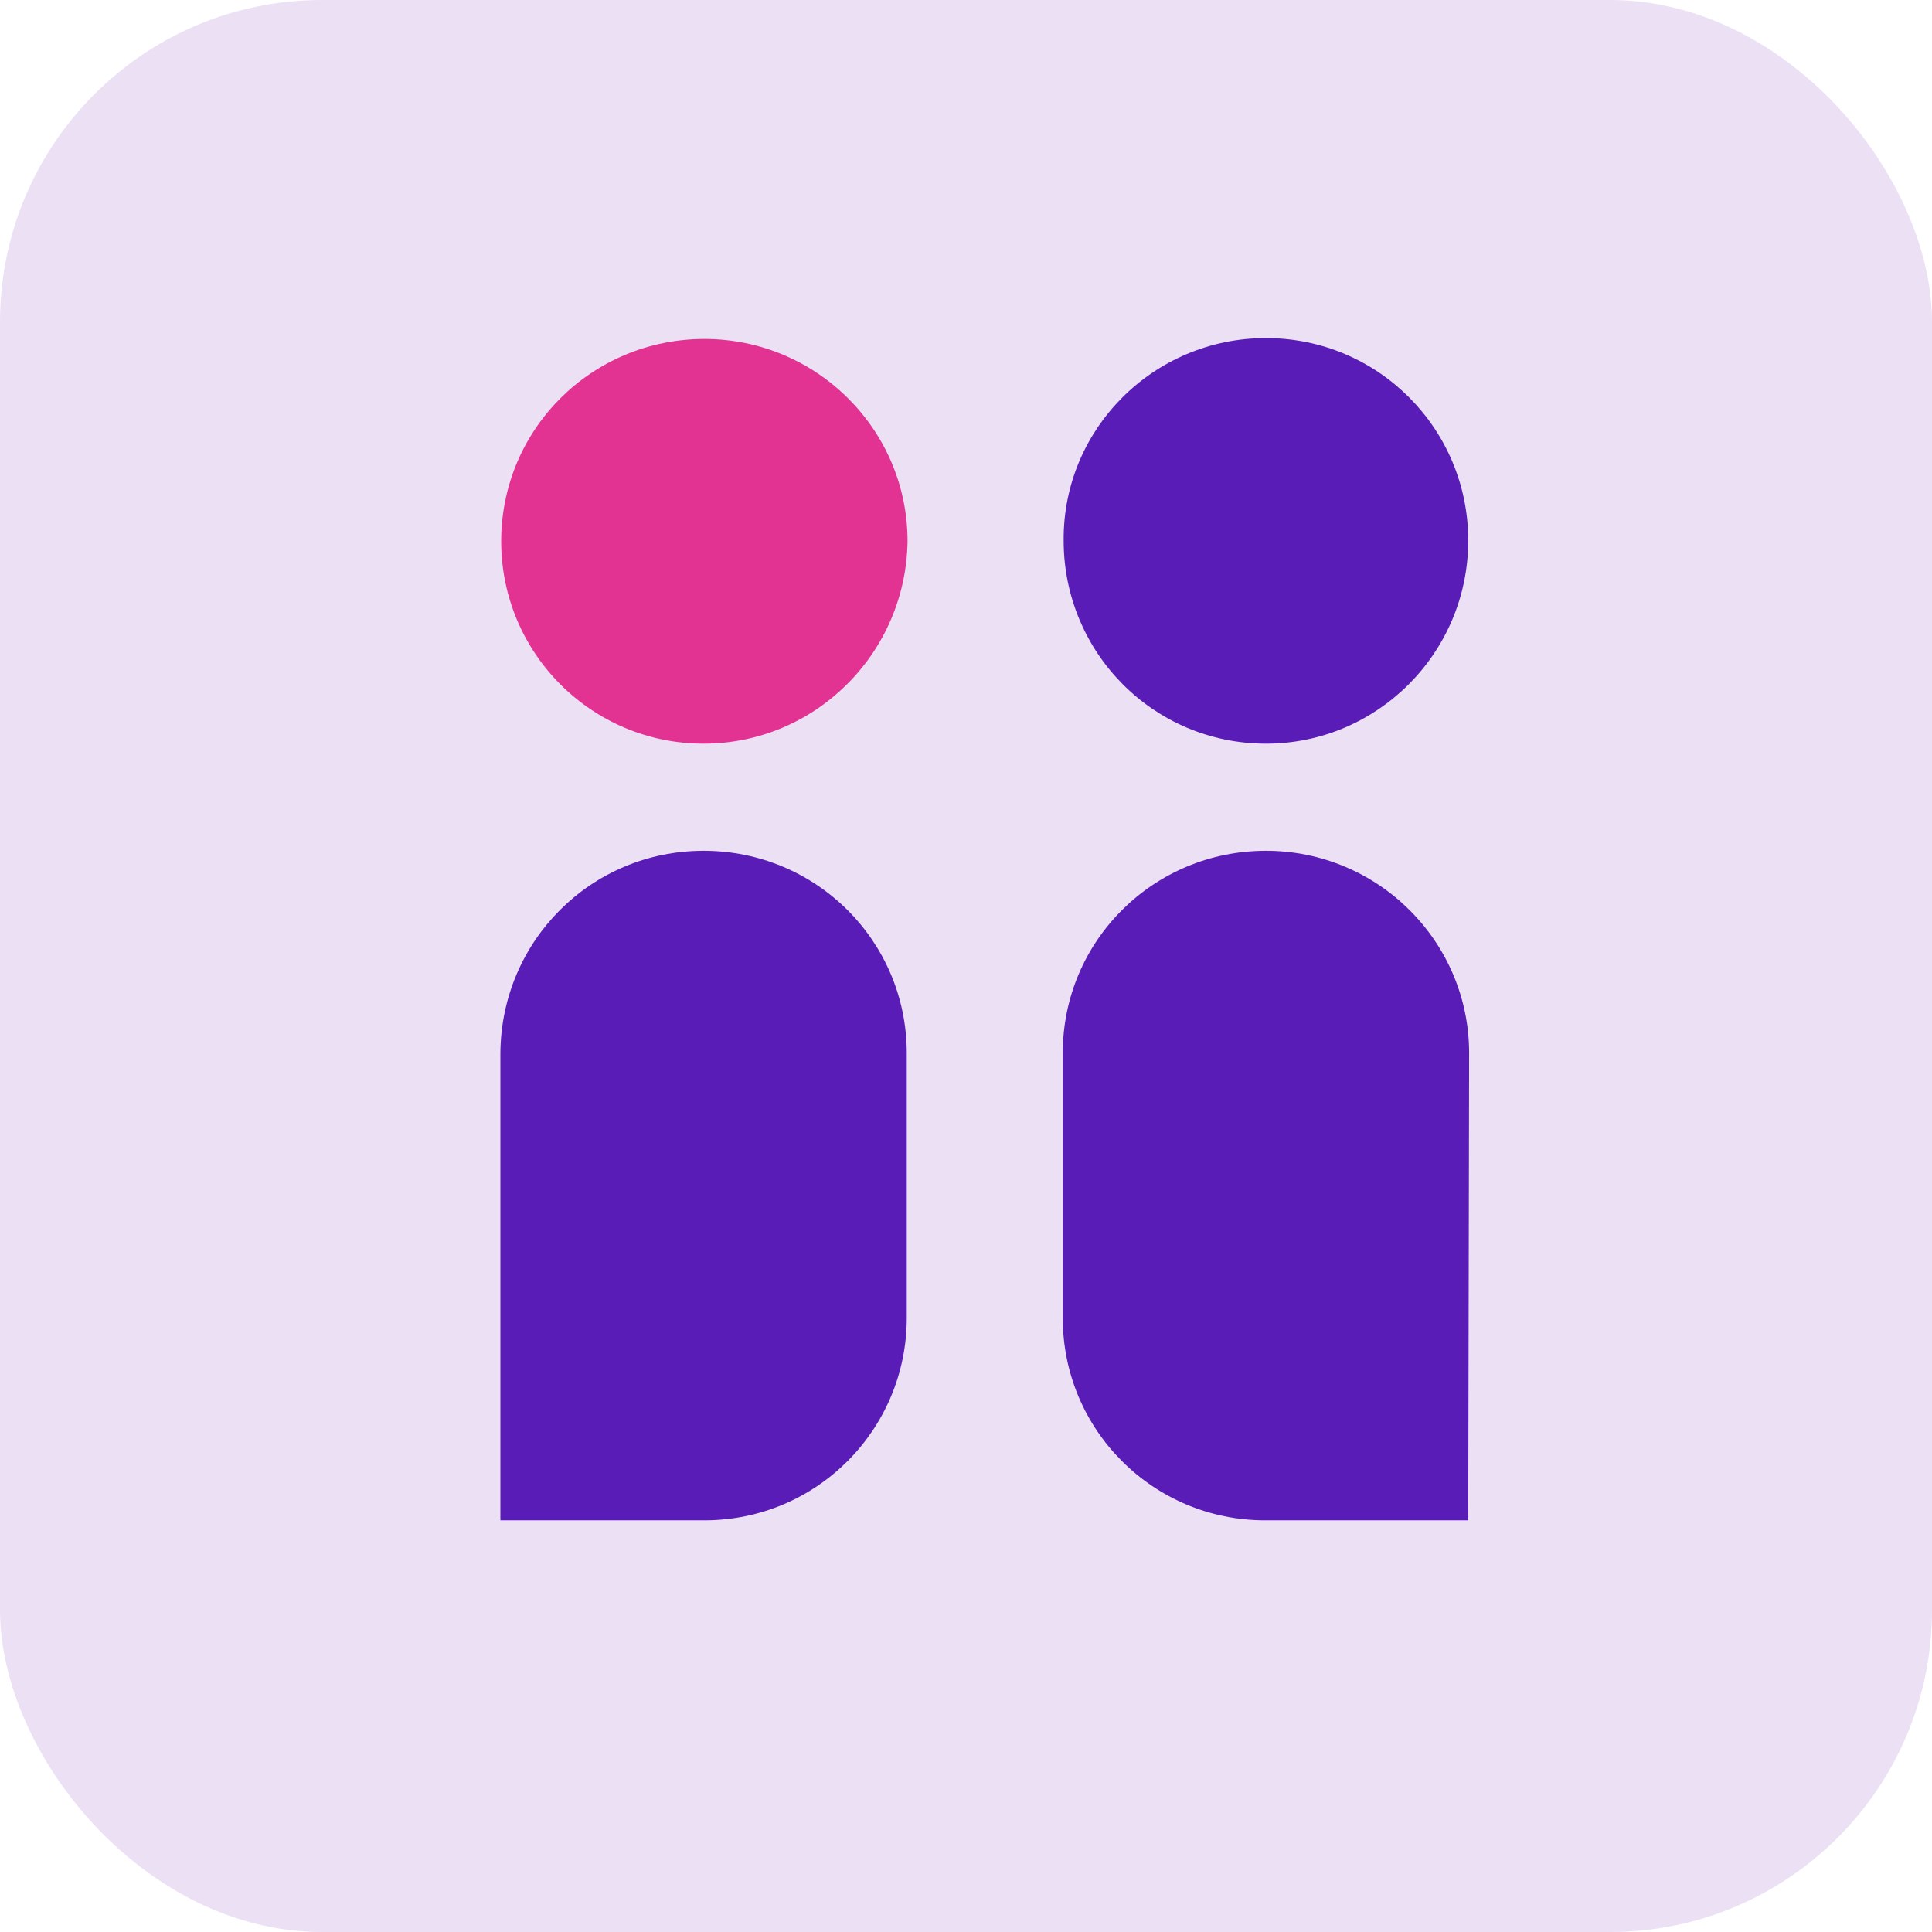
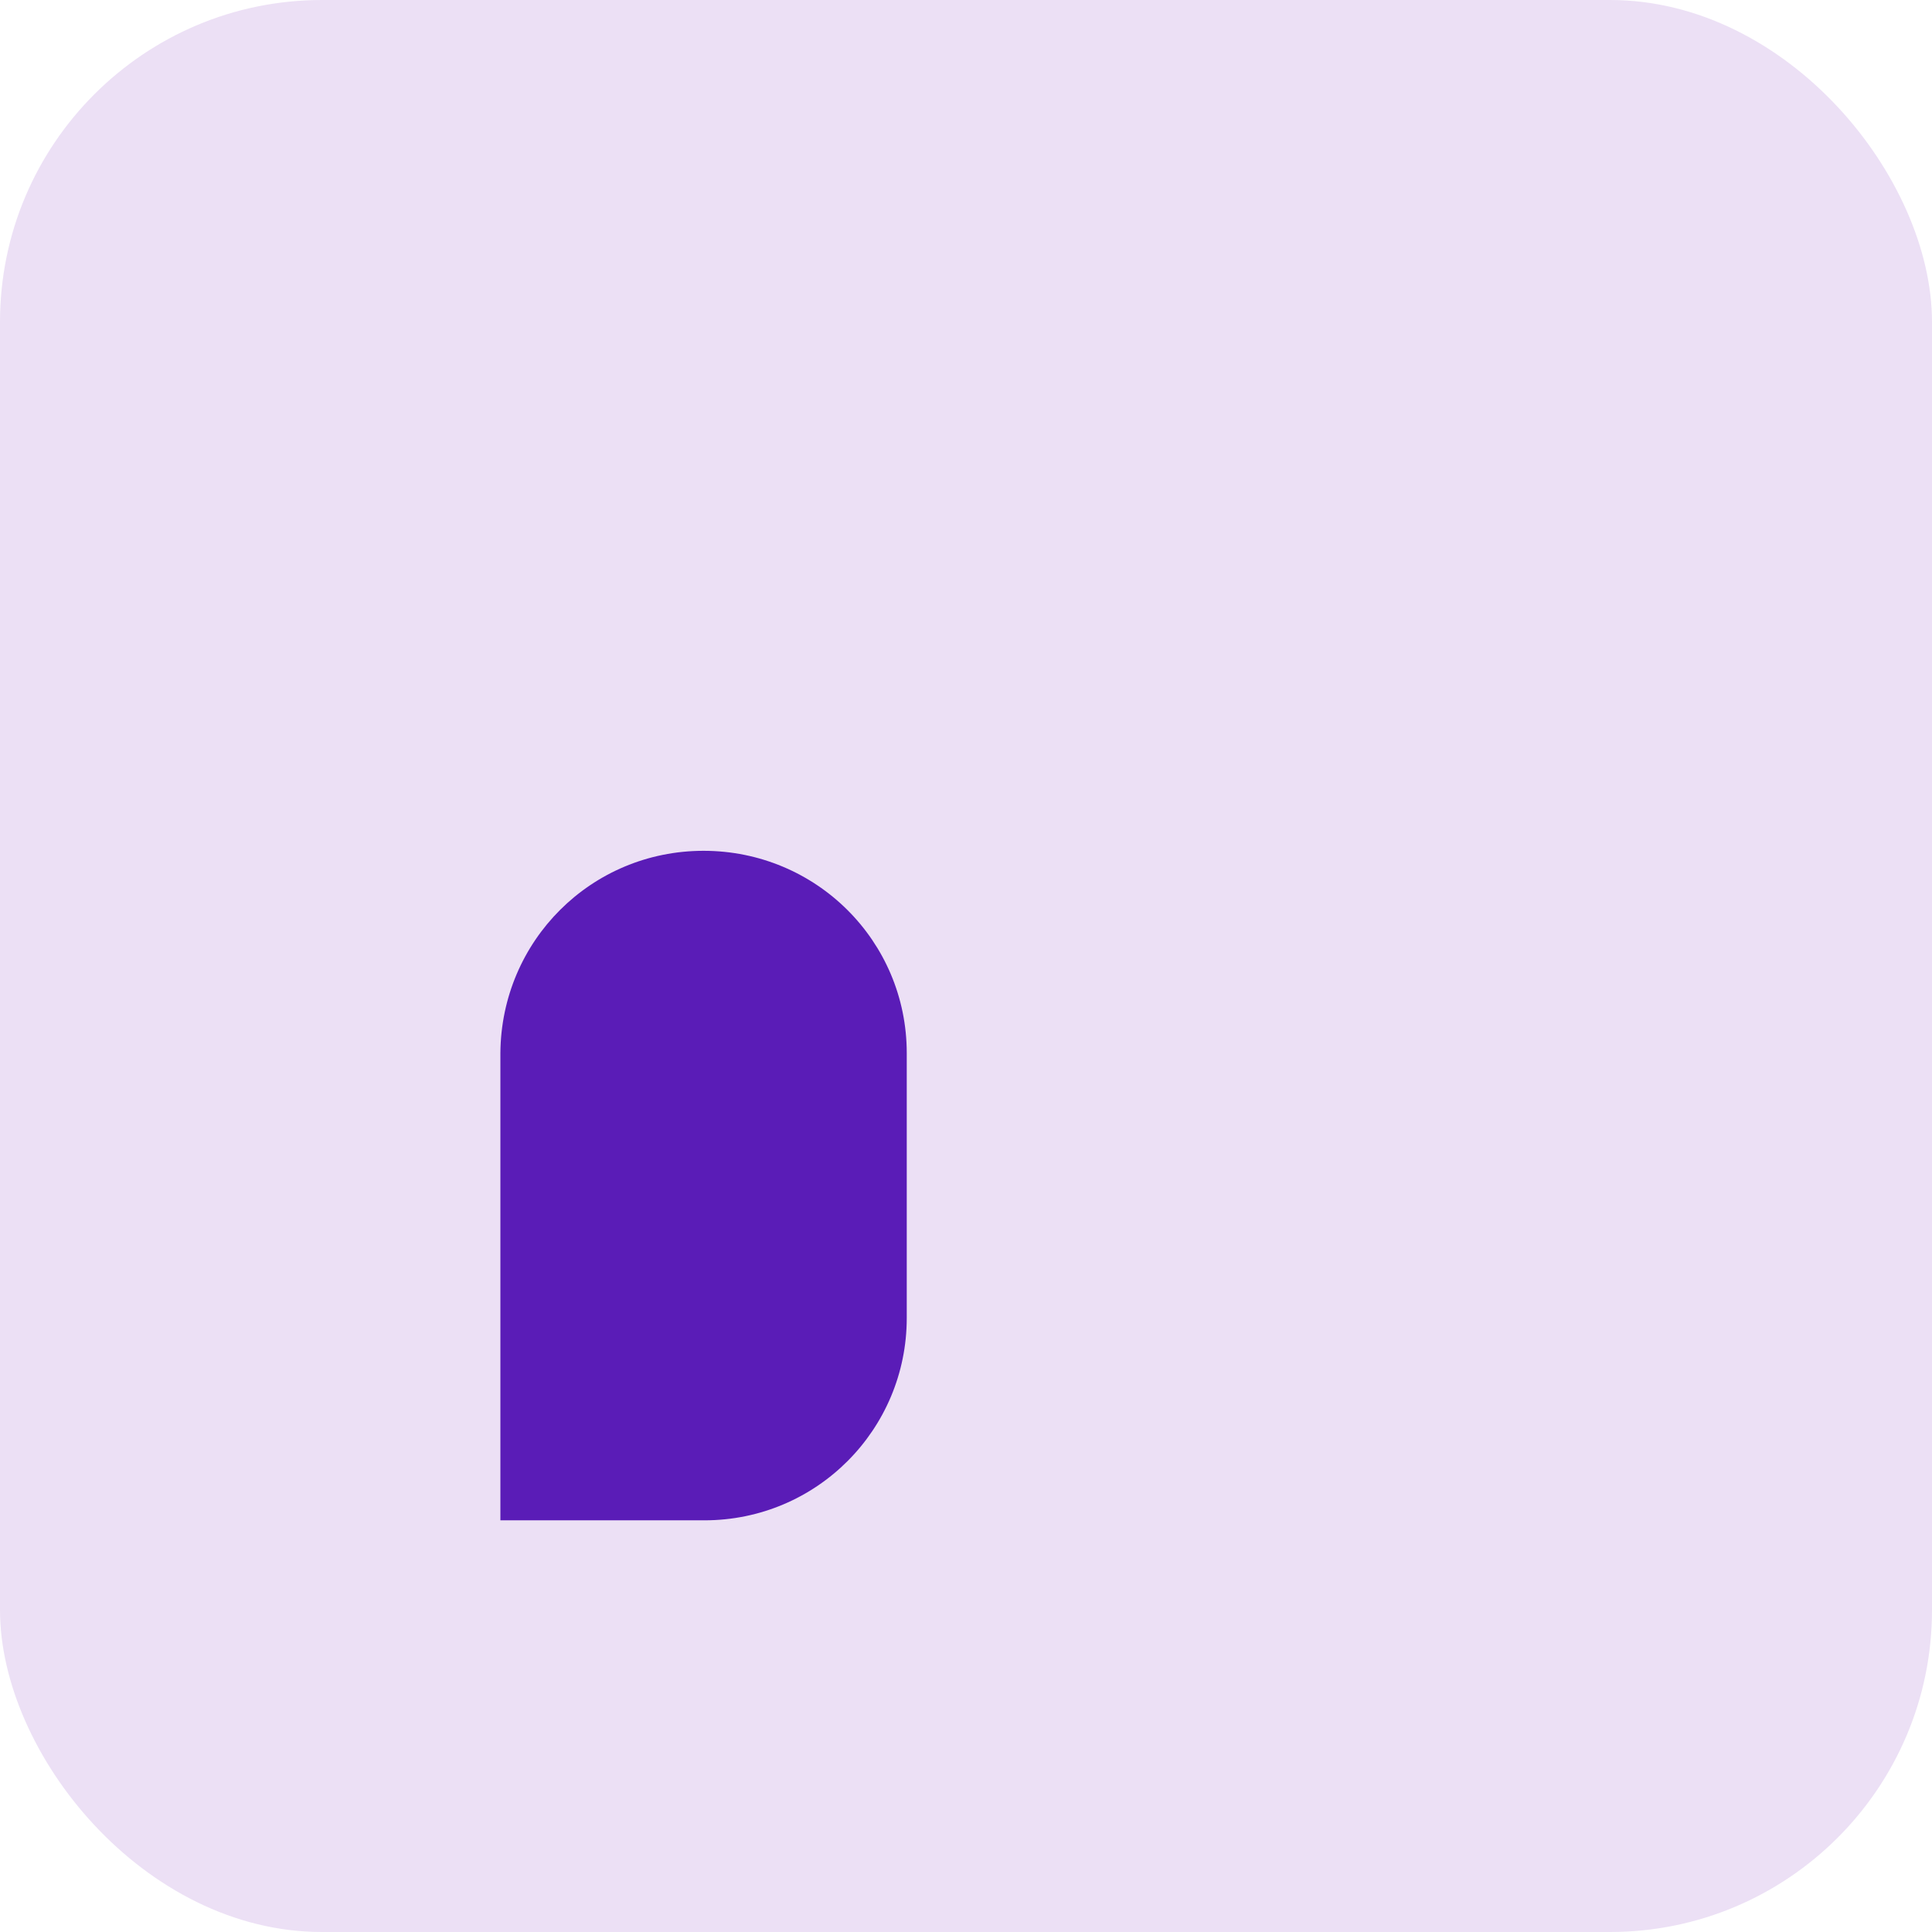
<svg xmlns="http://www.w3.org/2000/svg" width="24" height="24" viewBox="0 0 24 24" fill="none">
  <rect width="24" height="24" rx="4" fill="#ECE0F5" />
  <path d="M8.74 10.569C10.135 10.569 11.264 11.687 11.264 13.082V16.373C11.264 17.757 10.146 18.886 8.75 18.886H6.216V13.082C6.226 11.687 7.345 10.569 8.74 10.569Z" fill="#5A1CB7" />
-   <path d="M8.74 9.238C7.345 9.238 6.226 8.109 6.226 6.724C6.226 5.329 7.355 4.211 8.75 4.211C10.146 4.211 11.274 5.34 11.274 6.724C11.253 8.119 10.124 9.238 8.74 9.238Z" fill="#E23393" />
-   <path d="M18.239 18.886H15.715C14.331 18.886 13.202 17.768 13.202 16.373V13.082C13.202 11.687 14.331 10.569 15.726 10.569C17.121 10.569 18.25 11.698 18.25 13.082L18.239 18.886Z" fill="#5A1CB7" />
-   <path d="M15.726 4.2C17.121 4.2 18.239 5.329 18.239 6.714C18.239 8.109 17.11 9.238 15.726 9.238C14.331 9.238 13.213 8.109 13.213 6.714C13.202 5.329 14.331 4.2 15.726 4.2Z" fill="#5A1CB7" />
</svg>